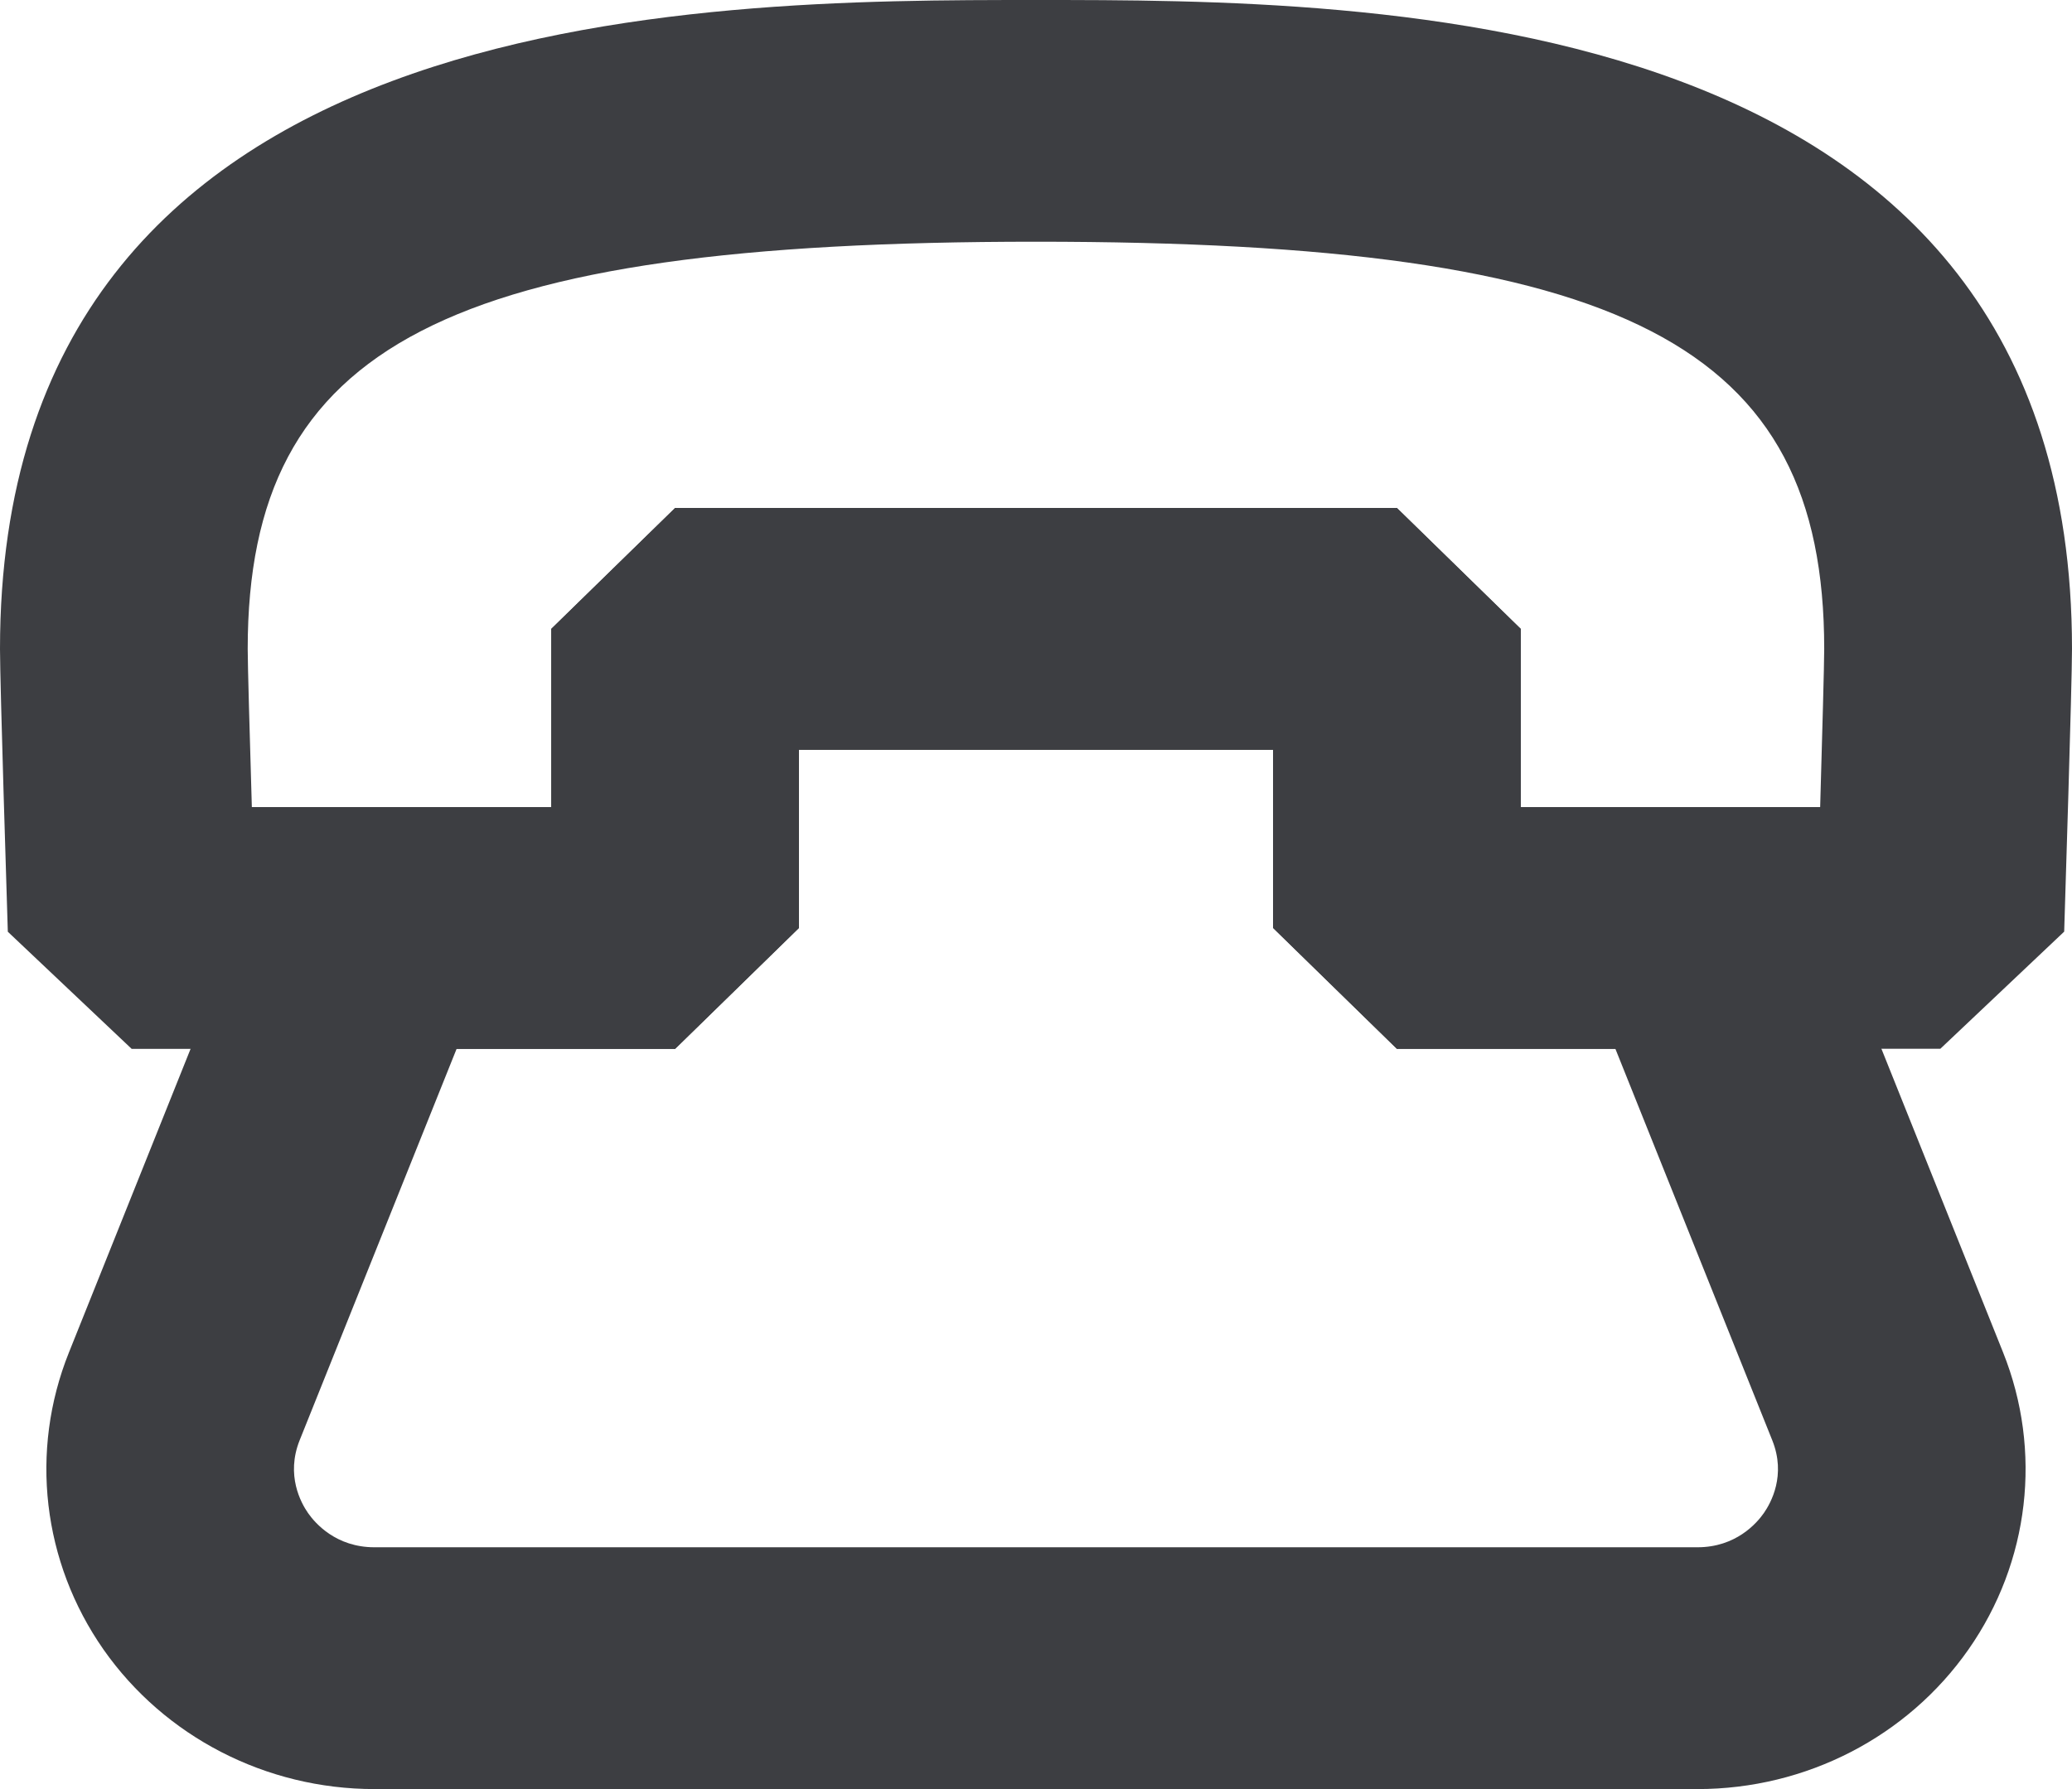
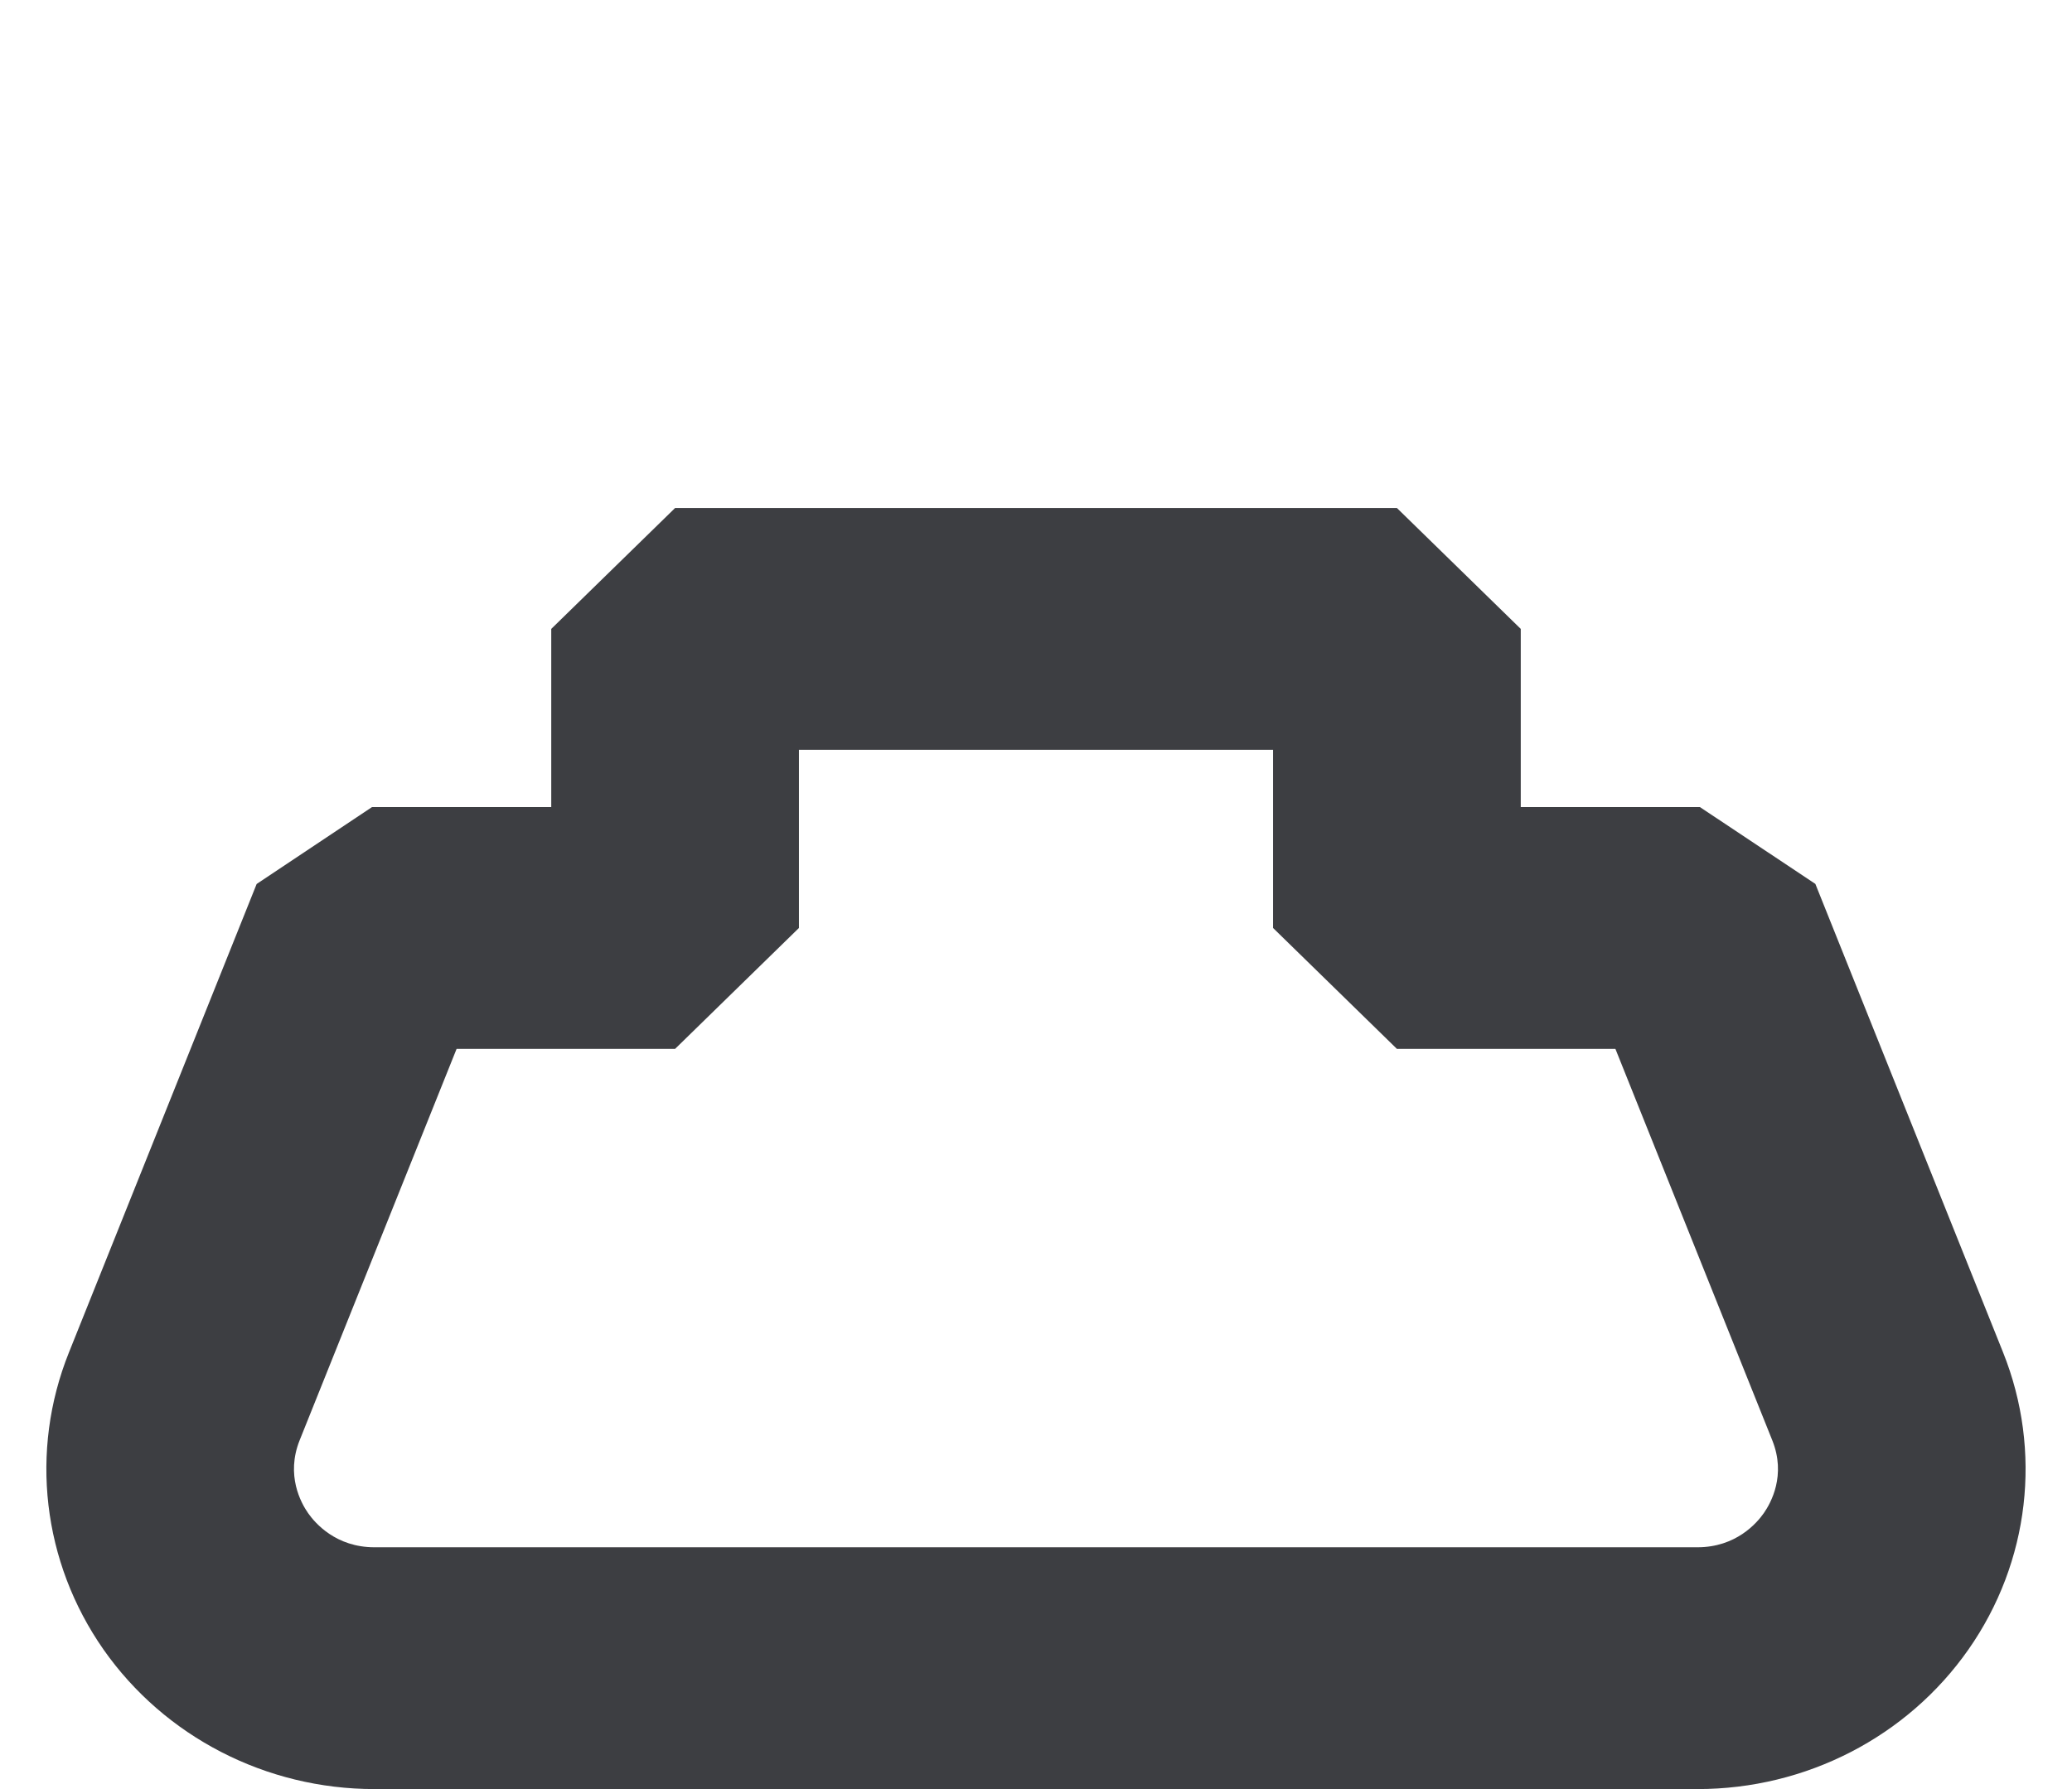
<svg xmlns="http://www.w3.org/2000/svg" version="1.1" id="레이어_1" x="0px" y="0px" width="22px" height="19px" viewBox="0 0 22 19" enable-background="new 0 0 22 19" xml:space="preserve">
  <path fill="#3D3E42" d="M18.024,19H3.976c-1.152,0-2.227-0.555-2.877-1.482c-0.649-0.929-0.787-2.108-0.367-3.155l1.993-4.975  L3.95,8.571h1.903V6.679l1.315-1.284h7.664l1.315,1.284v1.892h1.902l1.226,0.816l1.993,4.975c0.419,1.047,0.282,2.227-0.367,3.155  C20.252,18.445,19.177,19,18.024,19z M4.848,11.139l-1.667,4.158c-0.147,0.37,0.014,0.663,0.09,0.772  c0.076,0.109,0.298,0.363,0.704,0.363h14.049c0.406,0,0.628-0.254,0.704-0.363s0.238-0.402,0.09-0.772l-1.666-4.158h-2.32  l-1.315-1.284V7.963H8.483v1.892l-1.315,1.284H4.848z" />
-   <path fill="#3D3E42" d="M7.168,11.139h-5.77L0.083,9.895C0.075,9.627,0,7.272,0,6.892C0,0,7.43,0,11,0s11,0,11,6.891  c0,0.381-0.075,2.736-0.083,3.003l-1.315,1.244h-5.77l-1.315-1.284V7.963H8.483v1.892L7.168,11.139z M2.674,8.571h3.179V6.679  l1.315-1.284h7.664l1.315,1.284v1.892h3.179c0.022-0.778,0.043-1.513,0.043-1.68c0-3.232-2.111-4.324-8.369-4.324  c-6.257,0-8.369,1.091-8.37,4.324C2.63,7.057,2.651,7.792,2.674,8.571z" />
</svg>